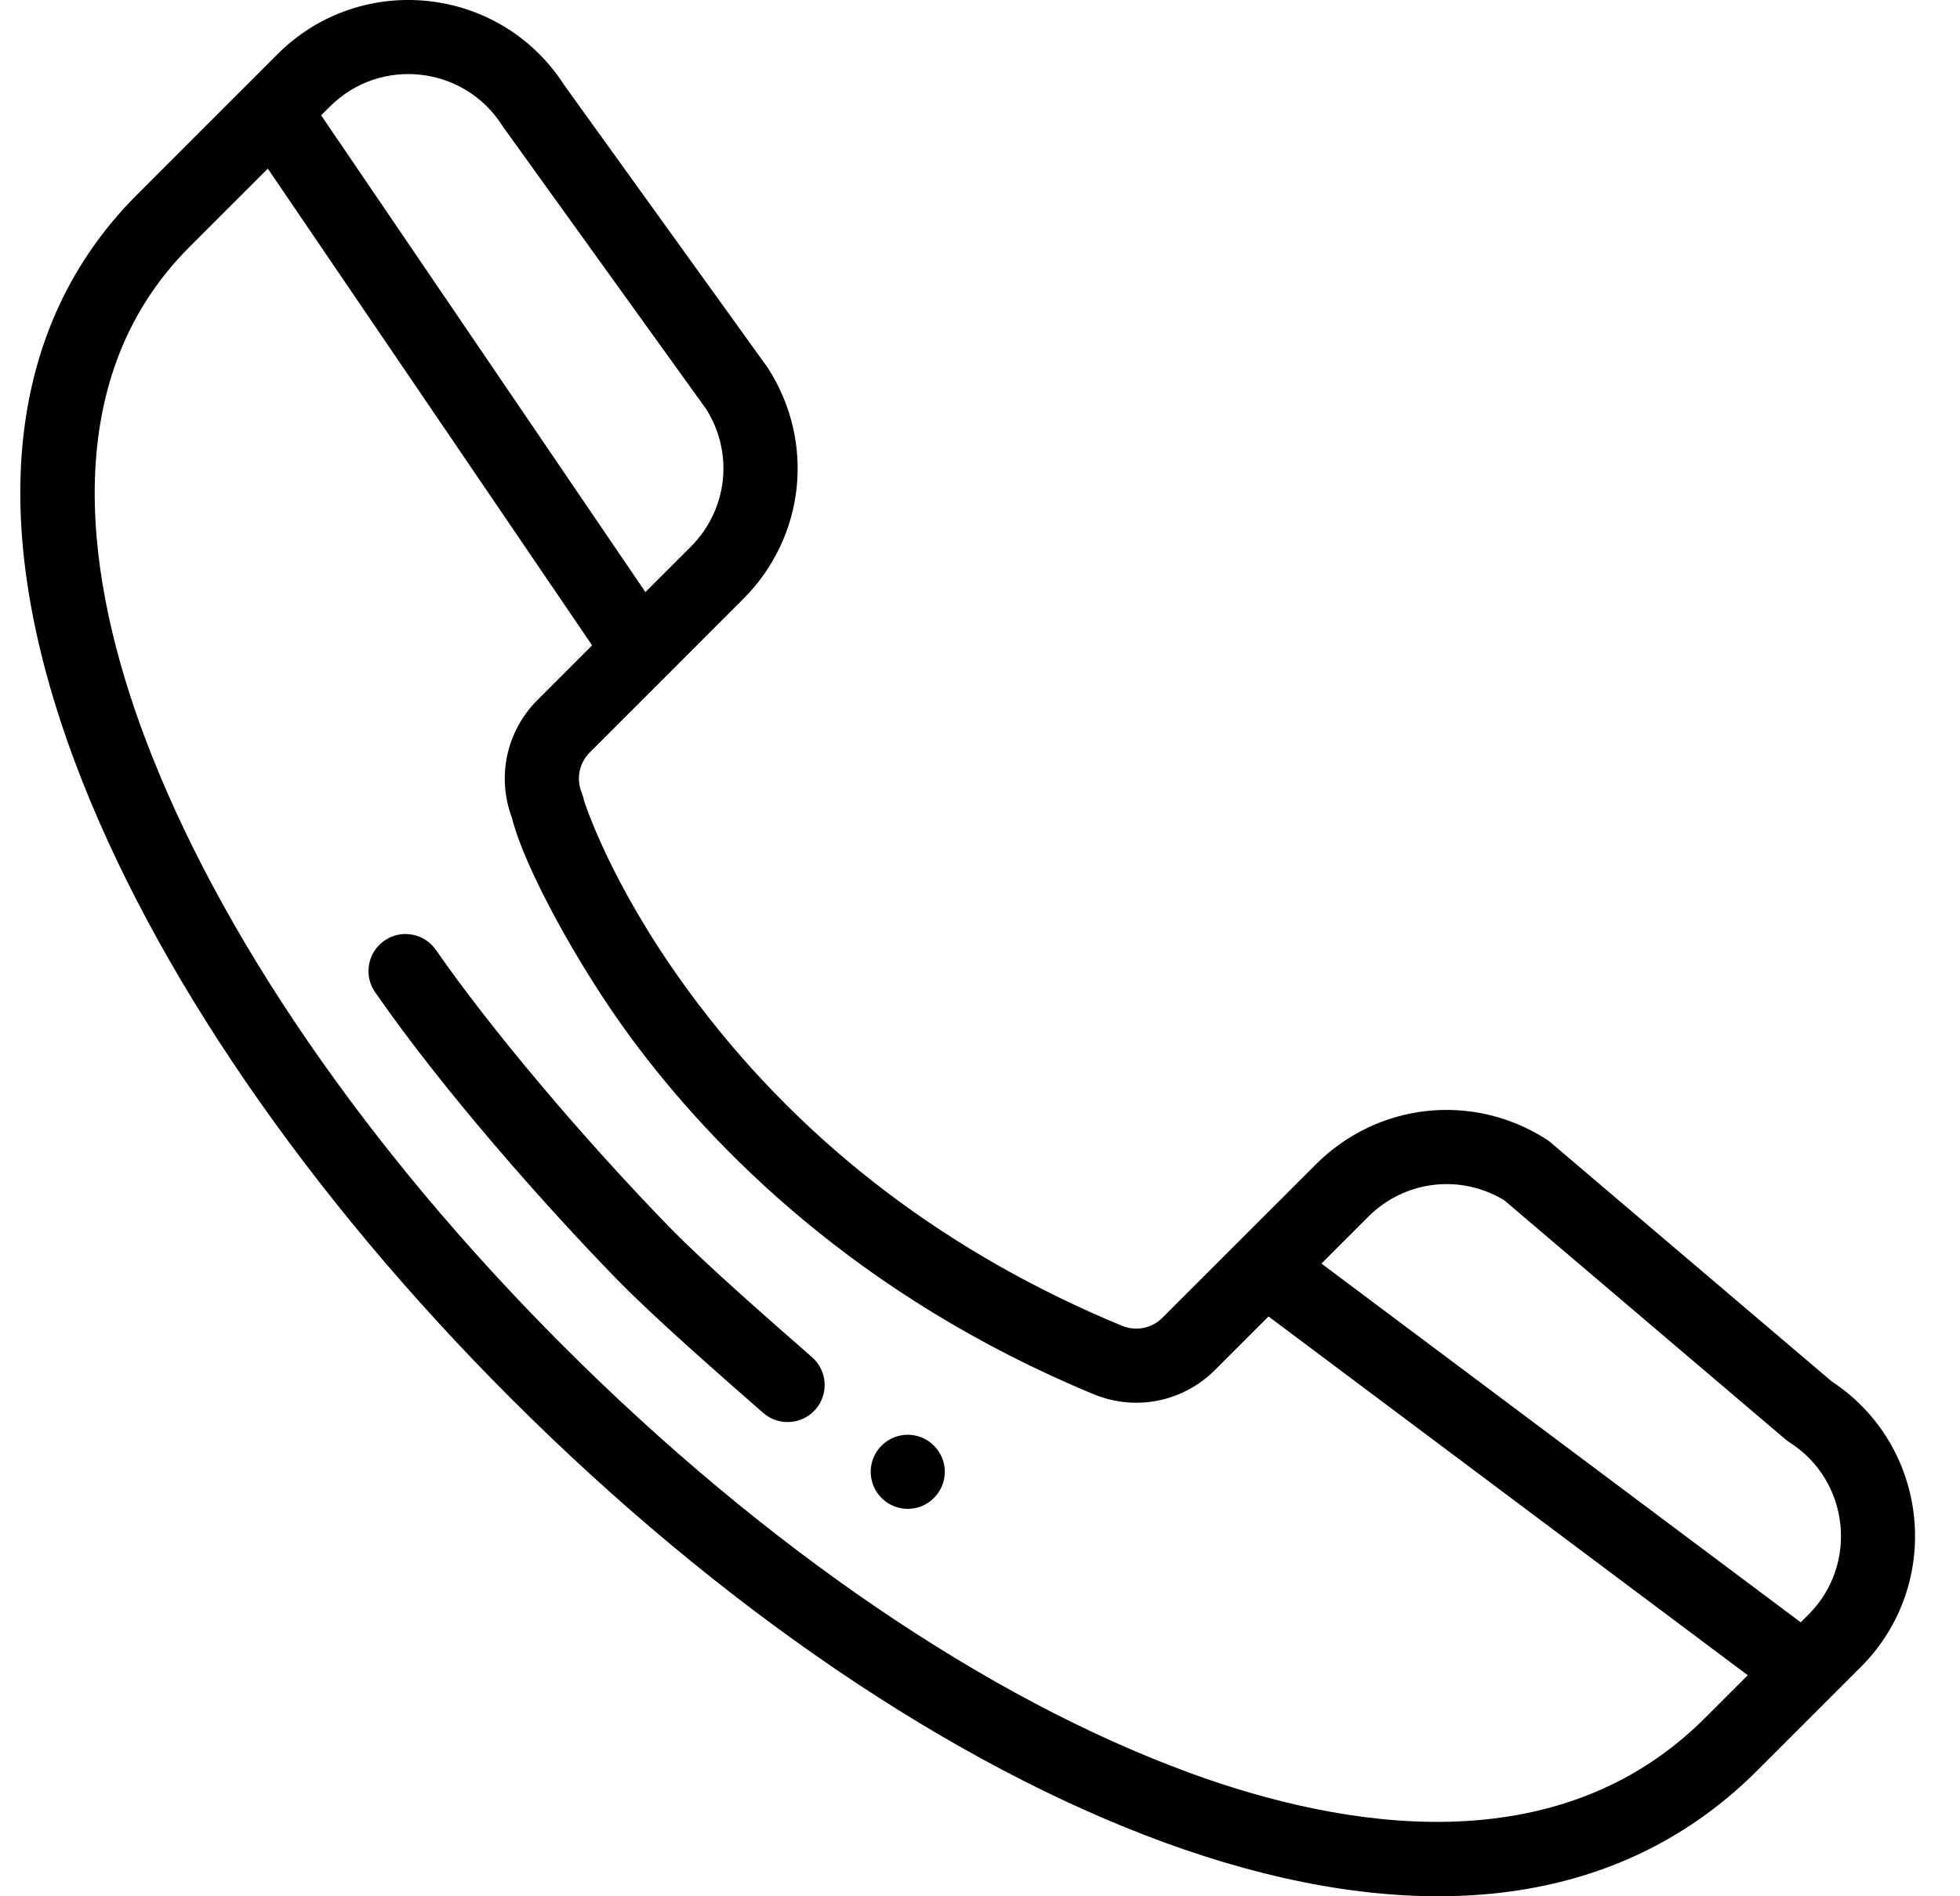
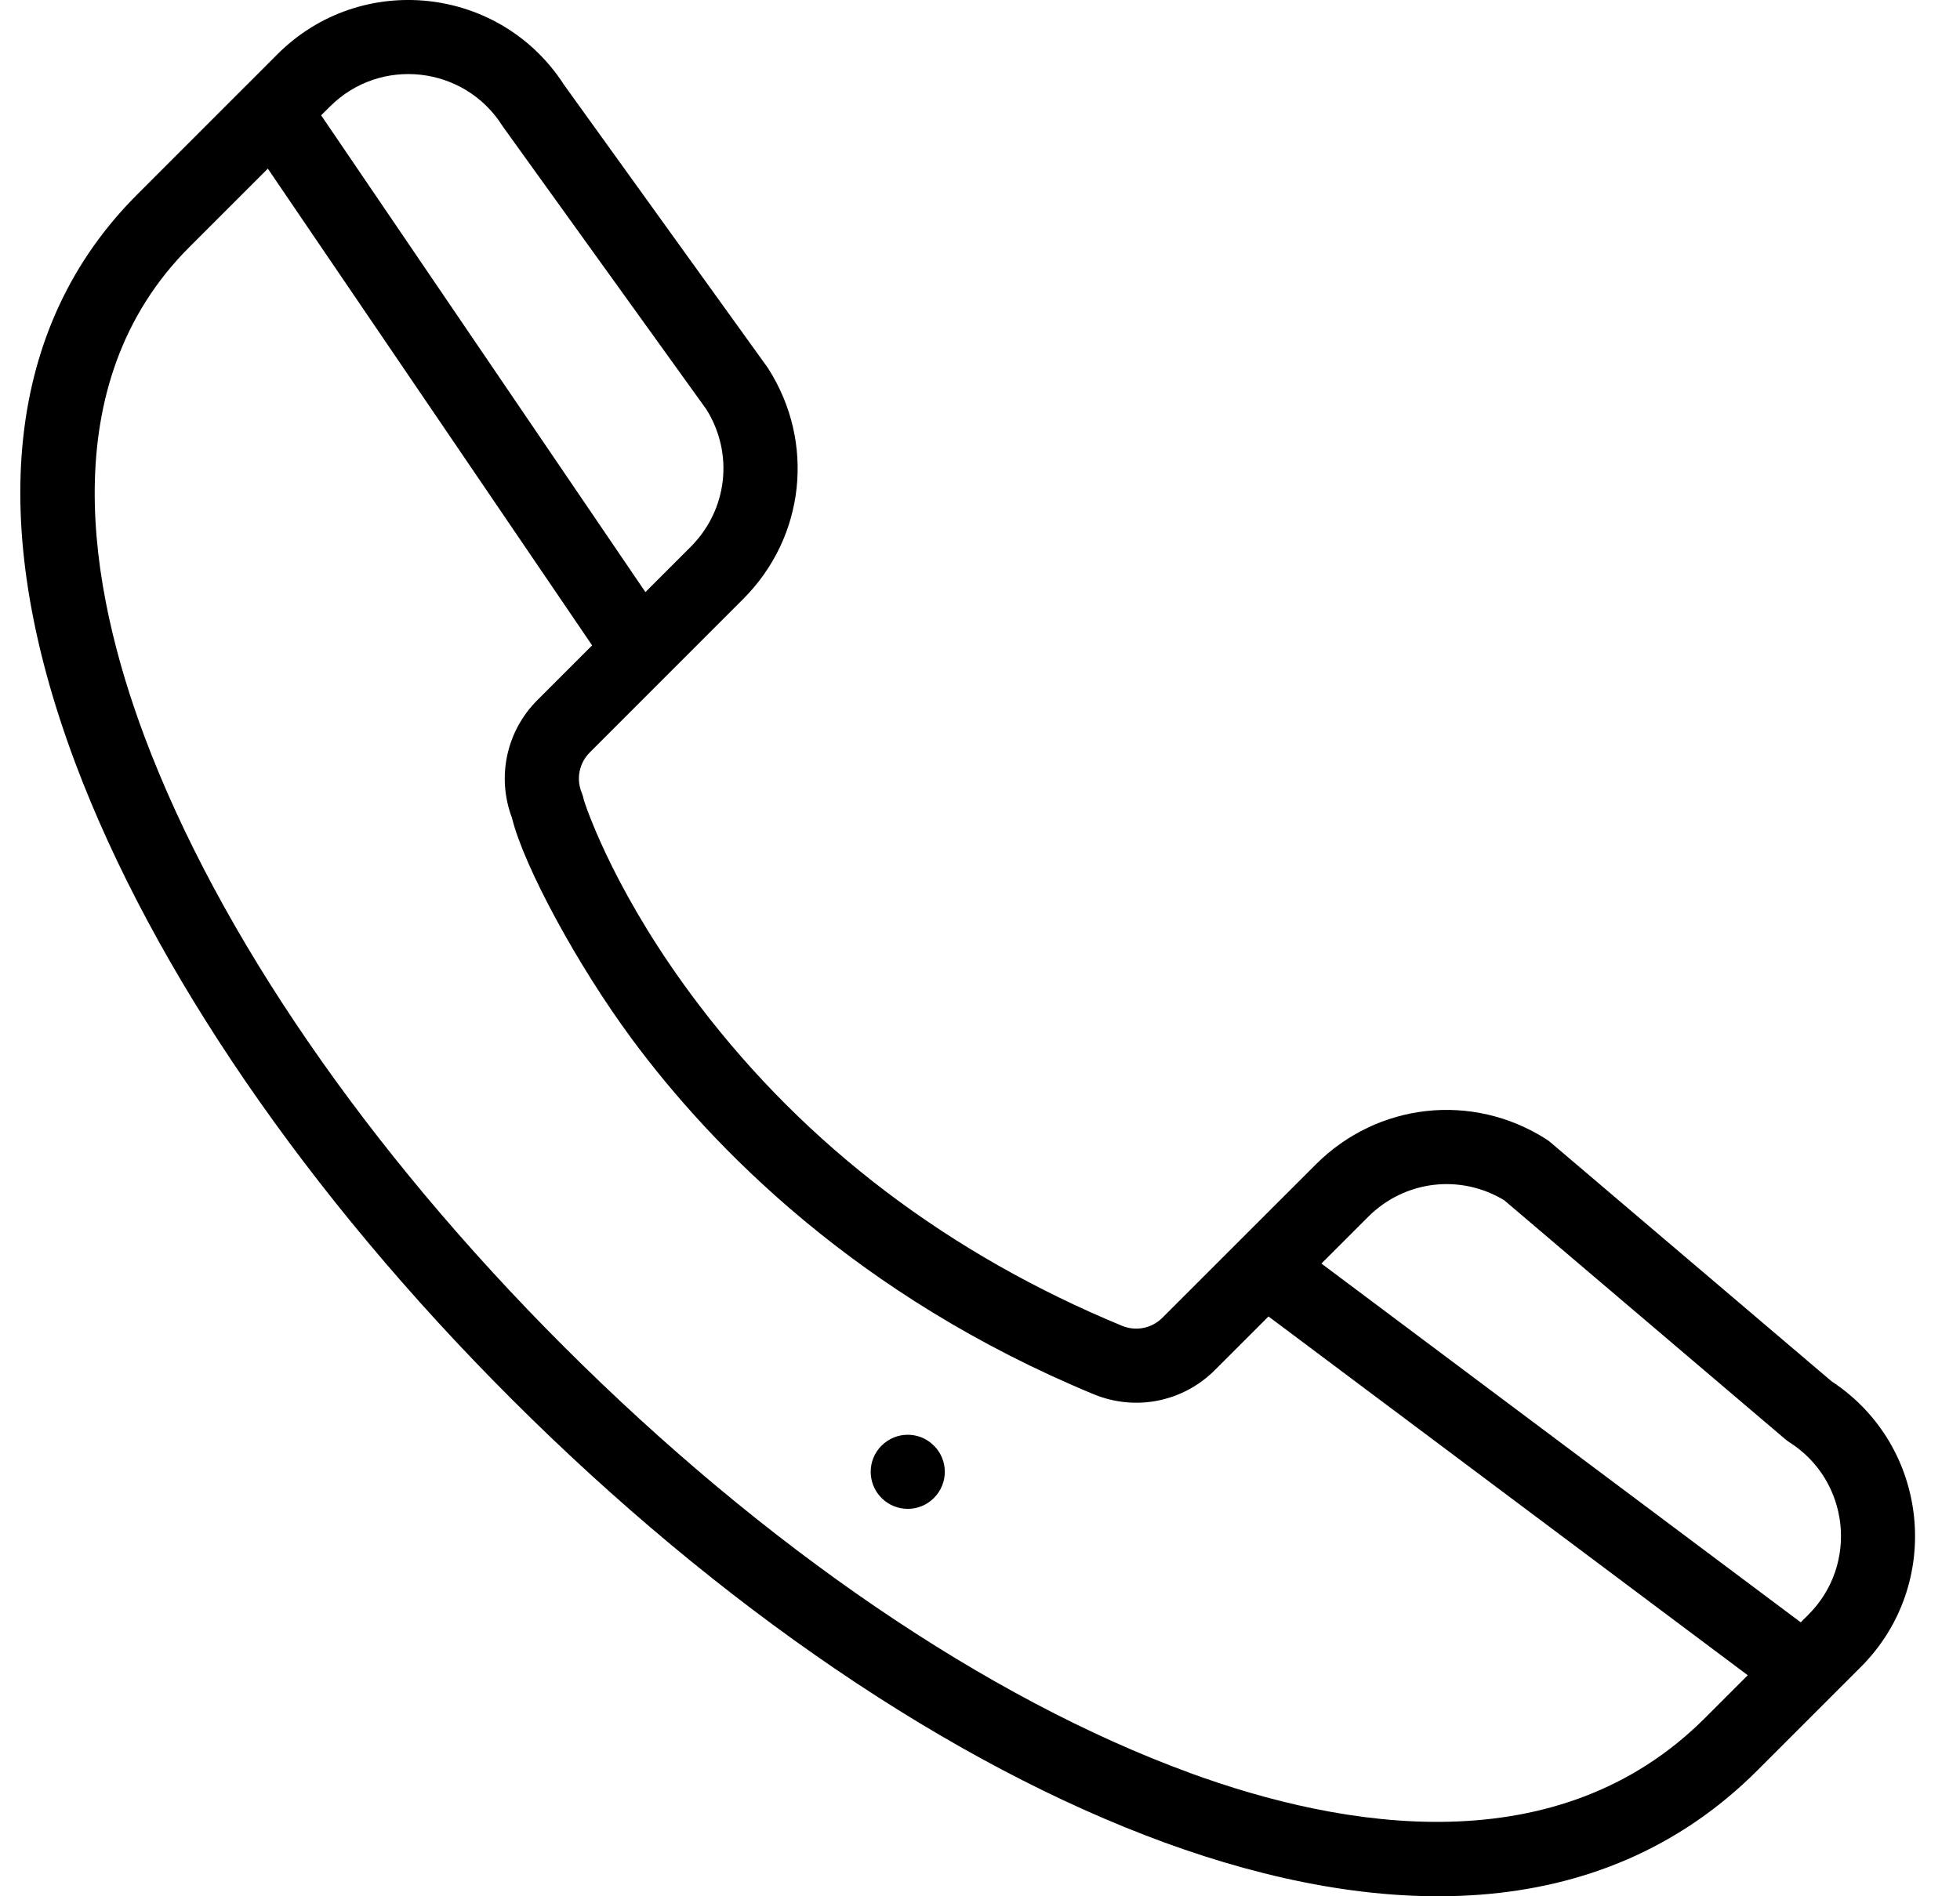
<svg xmlns="http://www.w3.org/2000/svg" width="31" height="30" viewBox="0 0 31 30">
  <defs>
    <filter id="5owrsquyua">
      <feColorMatrix in="SourceGraphic" values="0 0 0 0 1 0 0 0 0 0.267 0 0 0 0 0.22 0 0 0 1 0" />
    </filter>
  </defs>
  <g fill="none" fill-rule="evenodd">
    <g>
      <g>
        <g>
          <g filter="url(#5owrsquyua)" transform="translate(-864, -6210) translate(0, 6166) translate(375.321, 33) translate(463, 0)">
            <g fill="#000" fill-rule="nonzero">
              <path d="M13.622 22.87c-.229.229-.229.6 0 .829.23.229.6.229.828 0 .23-.229.23-.6 0-.828-.228-.23-.599-.23-.828 0z" transform="translate(26, 11)" />
              <path d="M28.648 21.853l-4.449-3.783c-.02-.017-.042-.033-.065-.048-1.167-.743-2.666-.578-3.644.4l-2.426 2.425c-.168.169-.418.218-.638.128-2.739-1.133-4.989-2.839-6.687-5.07-1.295-1.7-1.762-3.052-1.824-3.242-.007-.04-.019-.081-.035-.121-.091-.22-.041-.47.127-.638l2.425-2.426c.979-.978 1.143-2.477.4-3.644l-.018-.027L8.6 1.342C7.59-.226 5.389-.463 4.067.858l-.485.486-.002.001L1.846 3.08C-.22 5.147-.56 8.254.868 12.066c1.224 3.265 3.672 6.838 6.895 10.06 3.3 3.3 6.969 5.793 10.333 7.023 3.33 1.216 6.872 1.366 9.379-1.141l1.635-1.635c1.315-1.316 1.086-3.503-.462-4.52zm-5.175-2.862l4.445 3.78c.02.017.042.033.064.047.95.605 1.094 1.932.3 2.726l-.122.122-7.581-5.676.74-.74c.577-.577 1.458-.682 2.154-.26zM7.622 1.986l.019.028 3.21 4.462c.437.699.336 1.59-.247 2.174l-.717.717-5.129-7.543.138-.137c.797-.798 2.124-.647 2.726.299zm10.876 26.062c-3.207-1.172-6.725-3.57-9.906-6.75-3.108-3.107-5.46-6.532-6.627-9.643-.875-2.336-1.462-5.576.71-7.747l1.24-1.24 5.129 7.542-.865.865c-.492.492-.647 1.218-.402 1.866.185.759 1.036 2.334 1.895 3.495 1.263 1.708 3.556 4.07 7.306 5.622.66.272 1.41.122 1.915-.382l.849-.849 7.58 5.676-.676.676c-2.328 2.329-5.716 1.758-8.148.87z" transform="translate(26, 11)" />
-               <path d="M12.523 21.472c-.62-.543-1.69-1.476-2.254-2.056-1.382-1.421-2.832-3.143-3.695-4.387-.184-.266-.55-.333-.815-.148-.266.184-.332.55-.148.815 1.088 1.57 2.686 3.372 3.818 4.536.596.613 1.675 1.555 2.32 2.12.244.213.614.19.828-.054.213-.243.189-.613-.054-.826z" transform="translate(26, 11)" />
            </g>
          </g>
        </g>
      </g>
    </g>
  </g>
</svg>